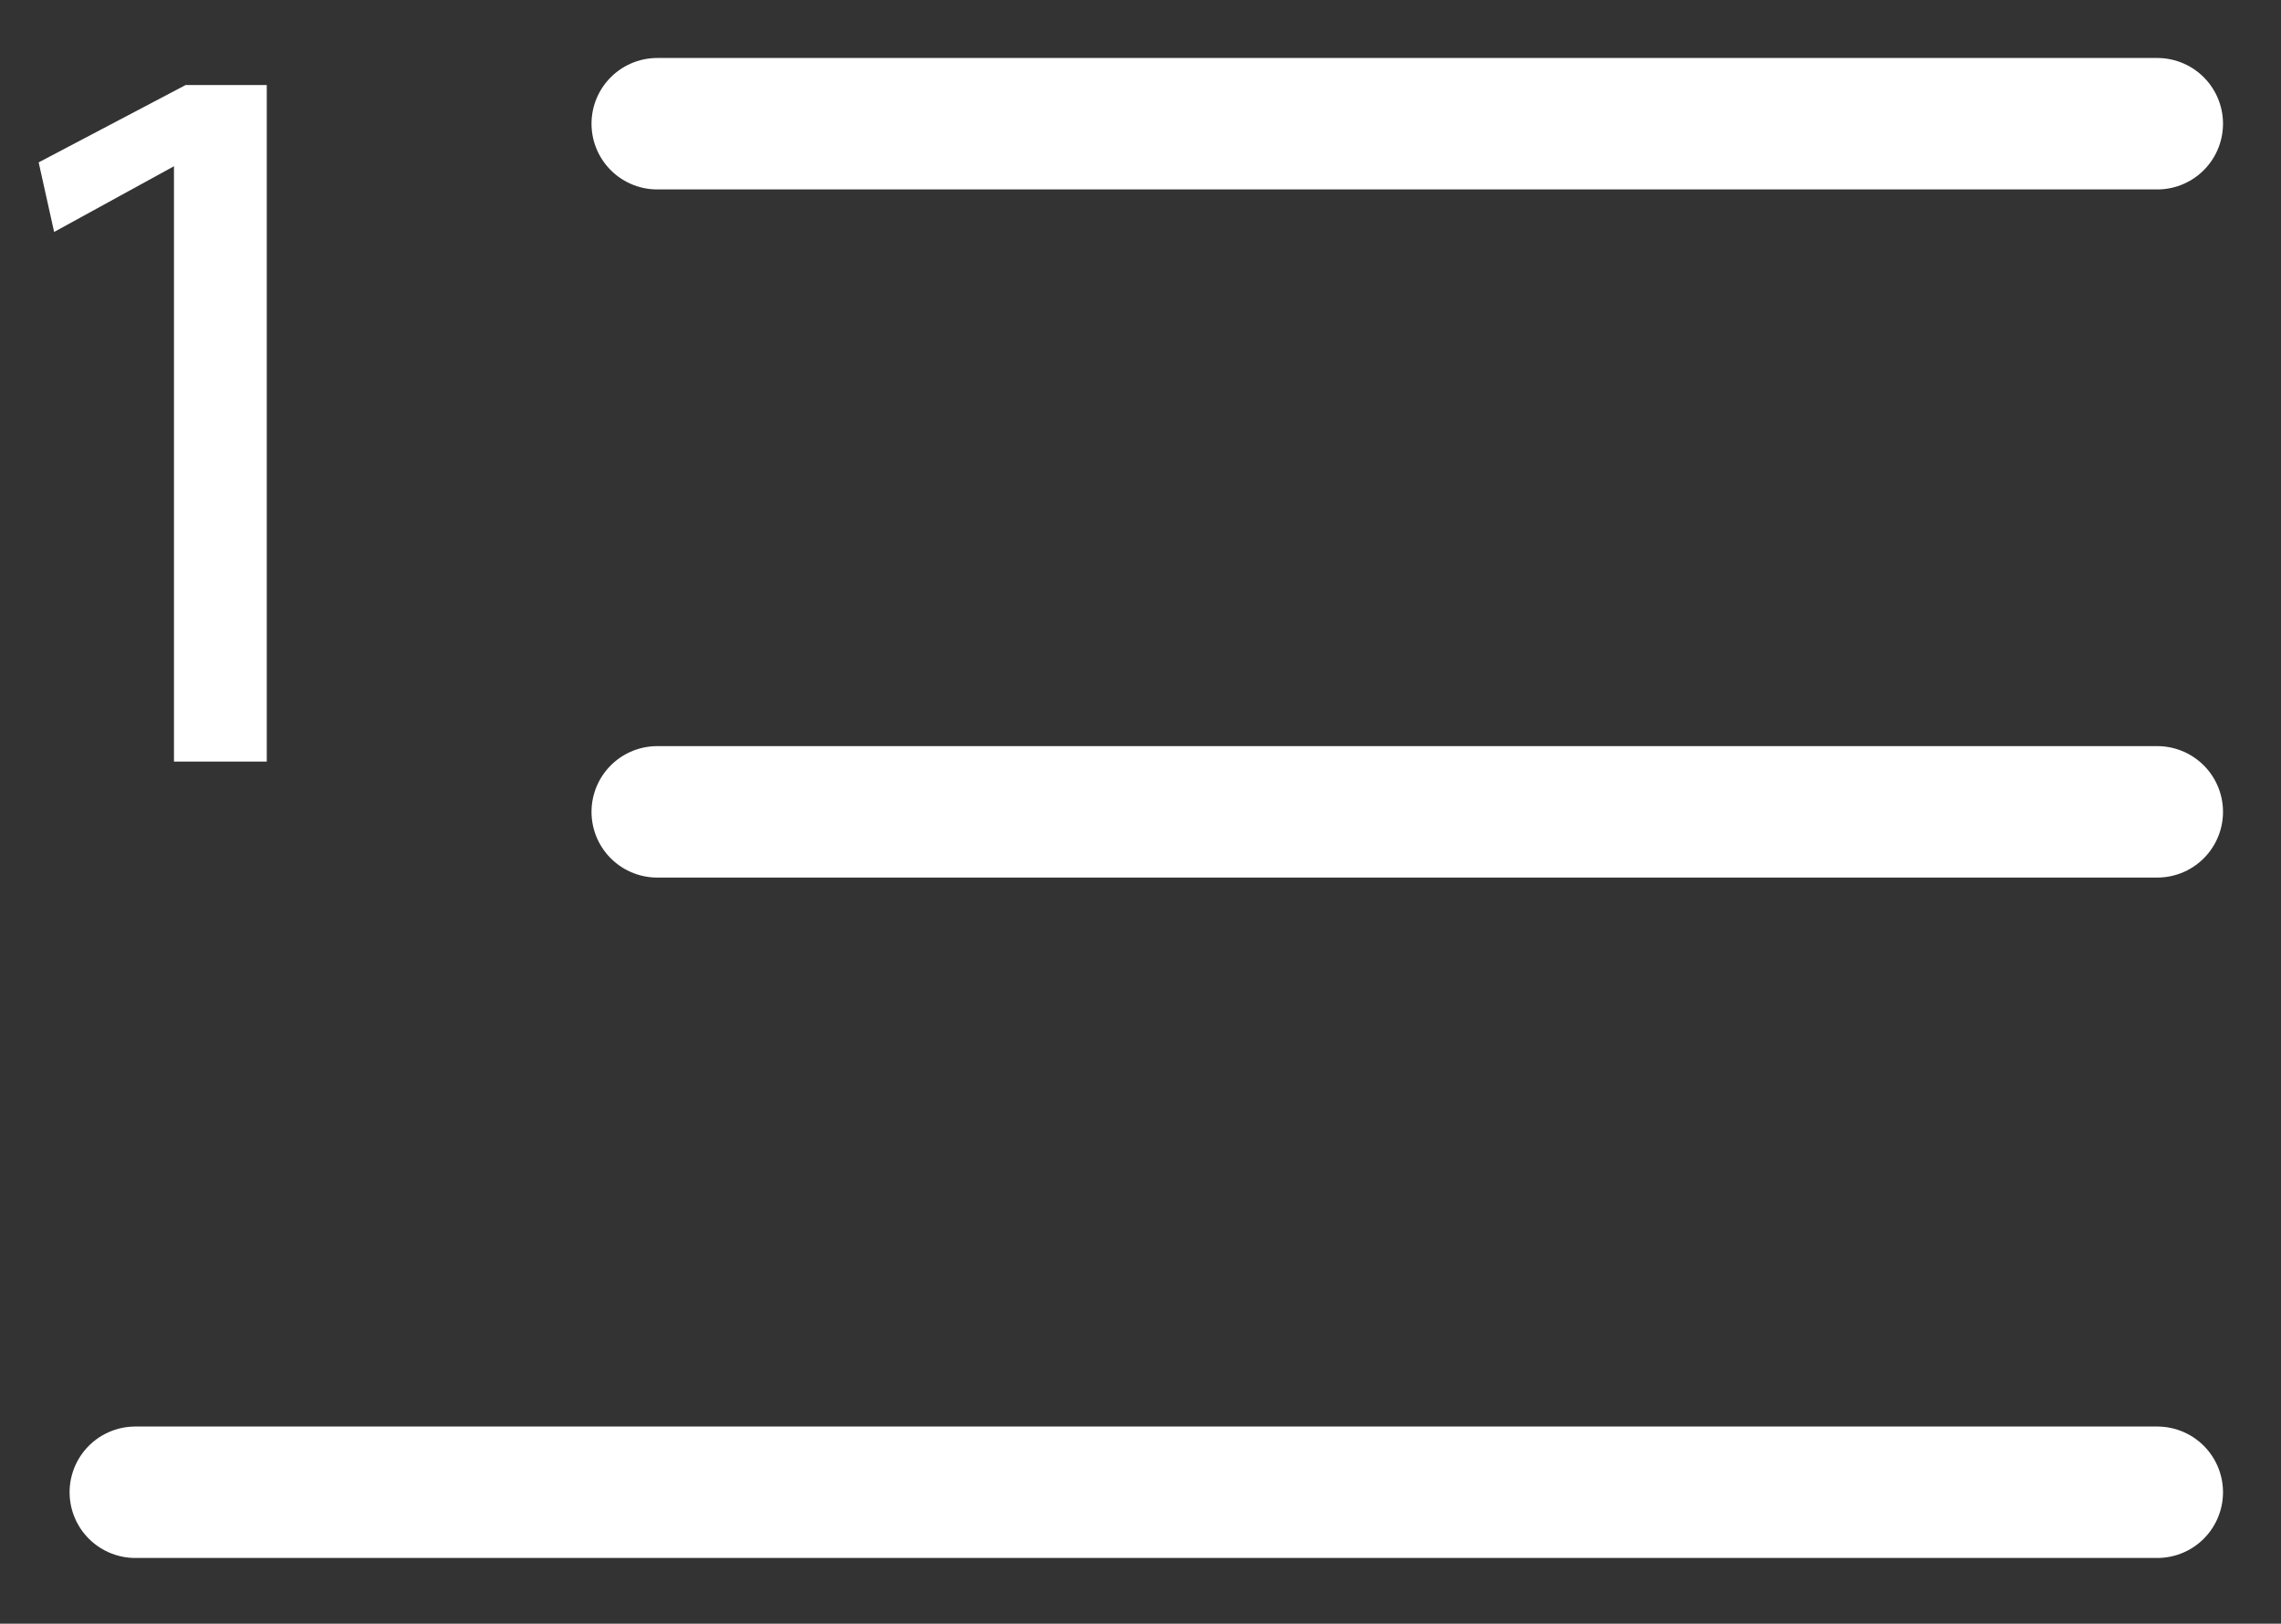
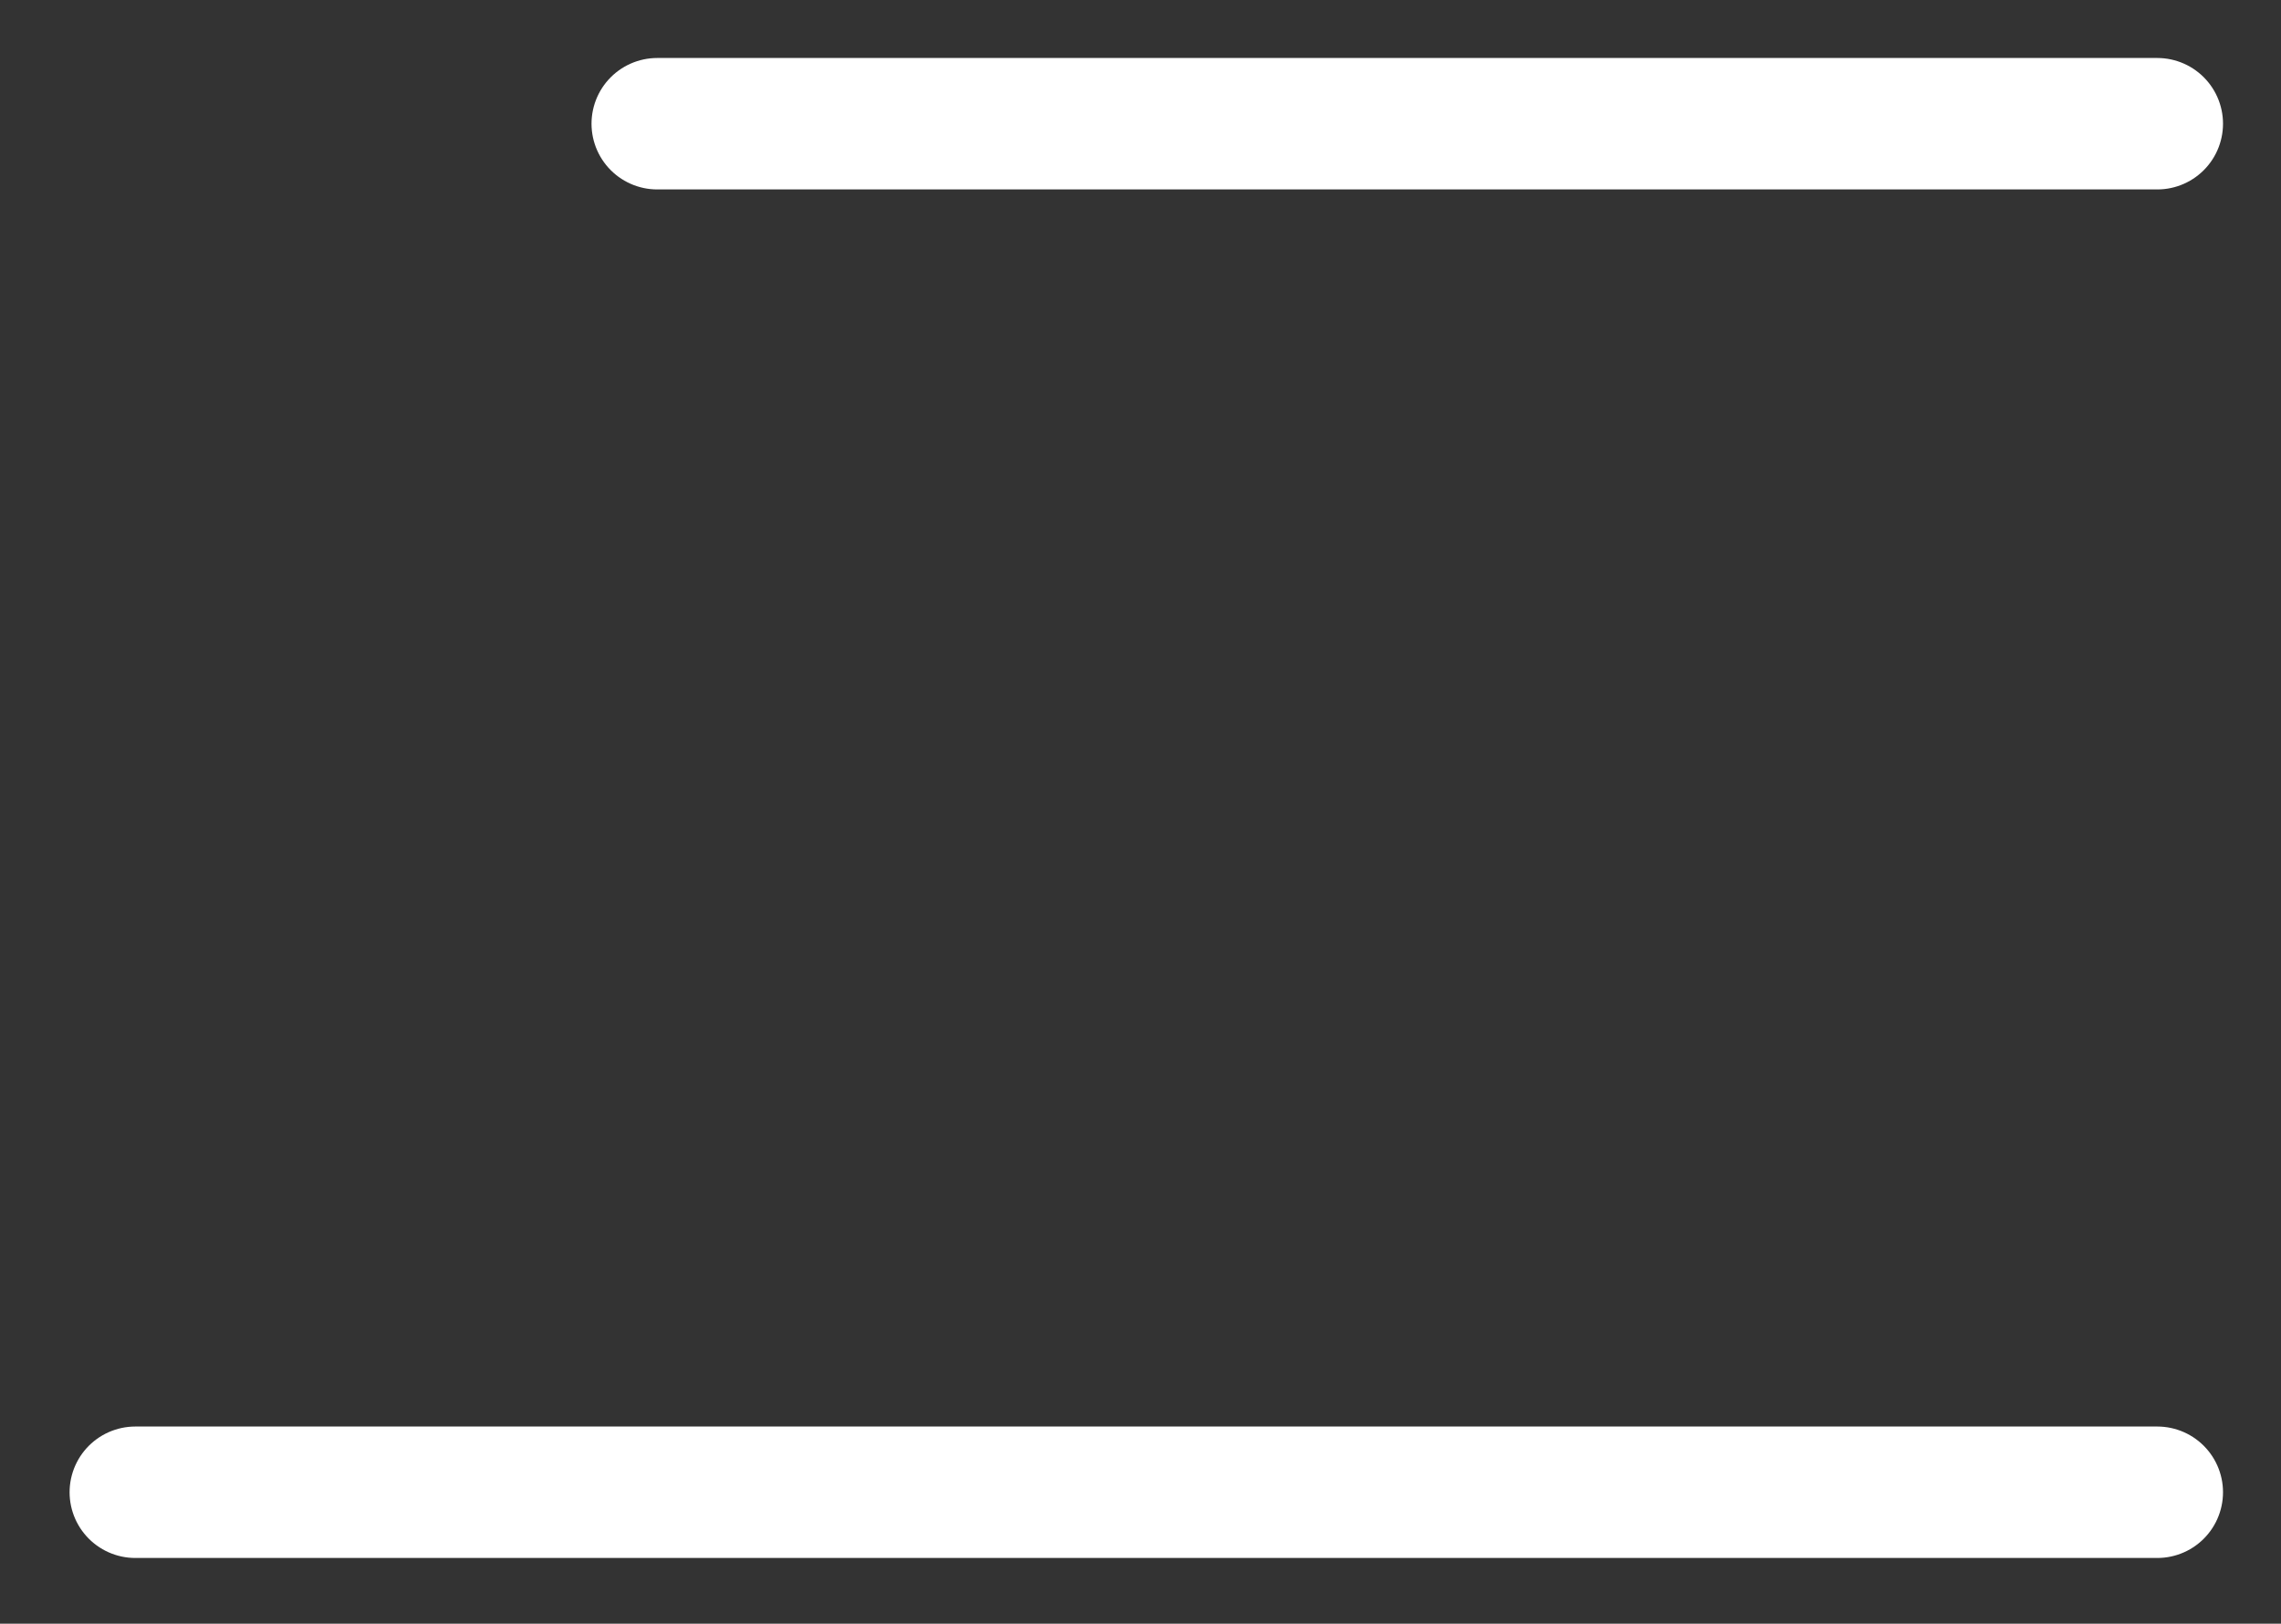
<svg xmlns="http://www.w3.org/2000/svg" viewBox="0 0 59 42" width="59" height="42">
  <rect x="0" y="0" width="59" height="42" fill="#333333" stroke="none" />
  <style>.a{fill:none;stroke:#fff;stroke-linecap:round;stroke-miterlimit:10;stroke-width:3.4}.b{fill:#fff}</style>
  <path class="a" d="m17 3.2h38.8" />
-   <path class="a" d="m17 21h38.8" />
  <path class="a" d="m3.5 38.6h52.3" />
-   <path class="b" d="m4.5 4.3l-3.1 1.7-0.4-1.8 3.8-2h2.1v17.5h-2.4z" />
</svg>